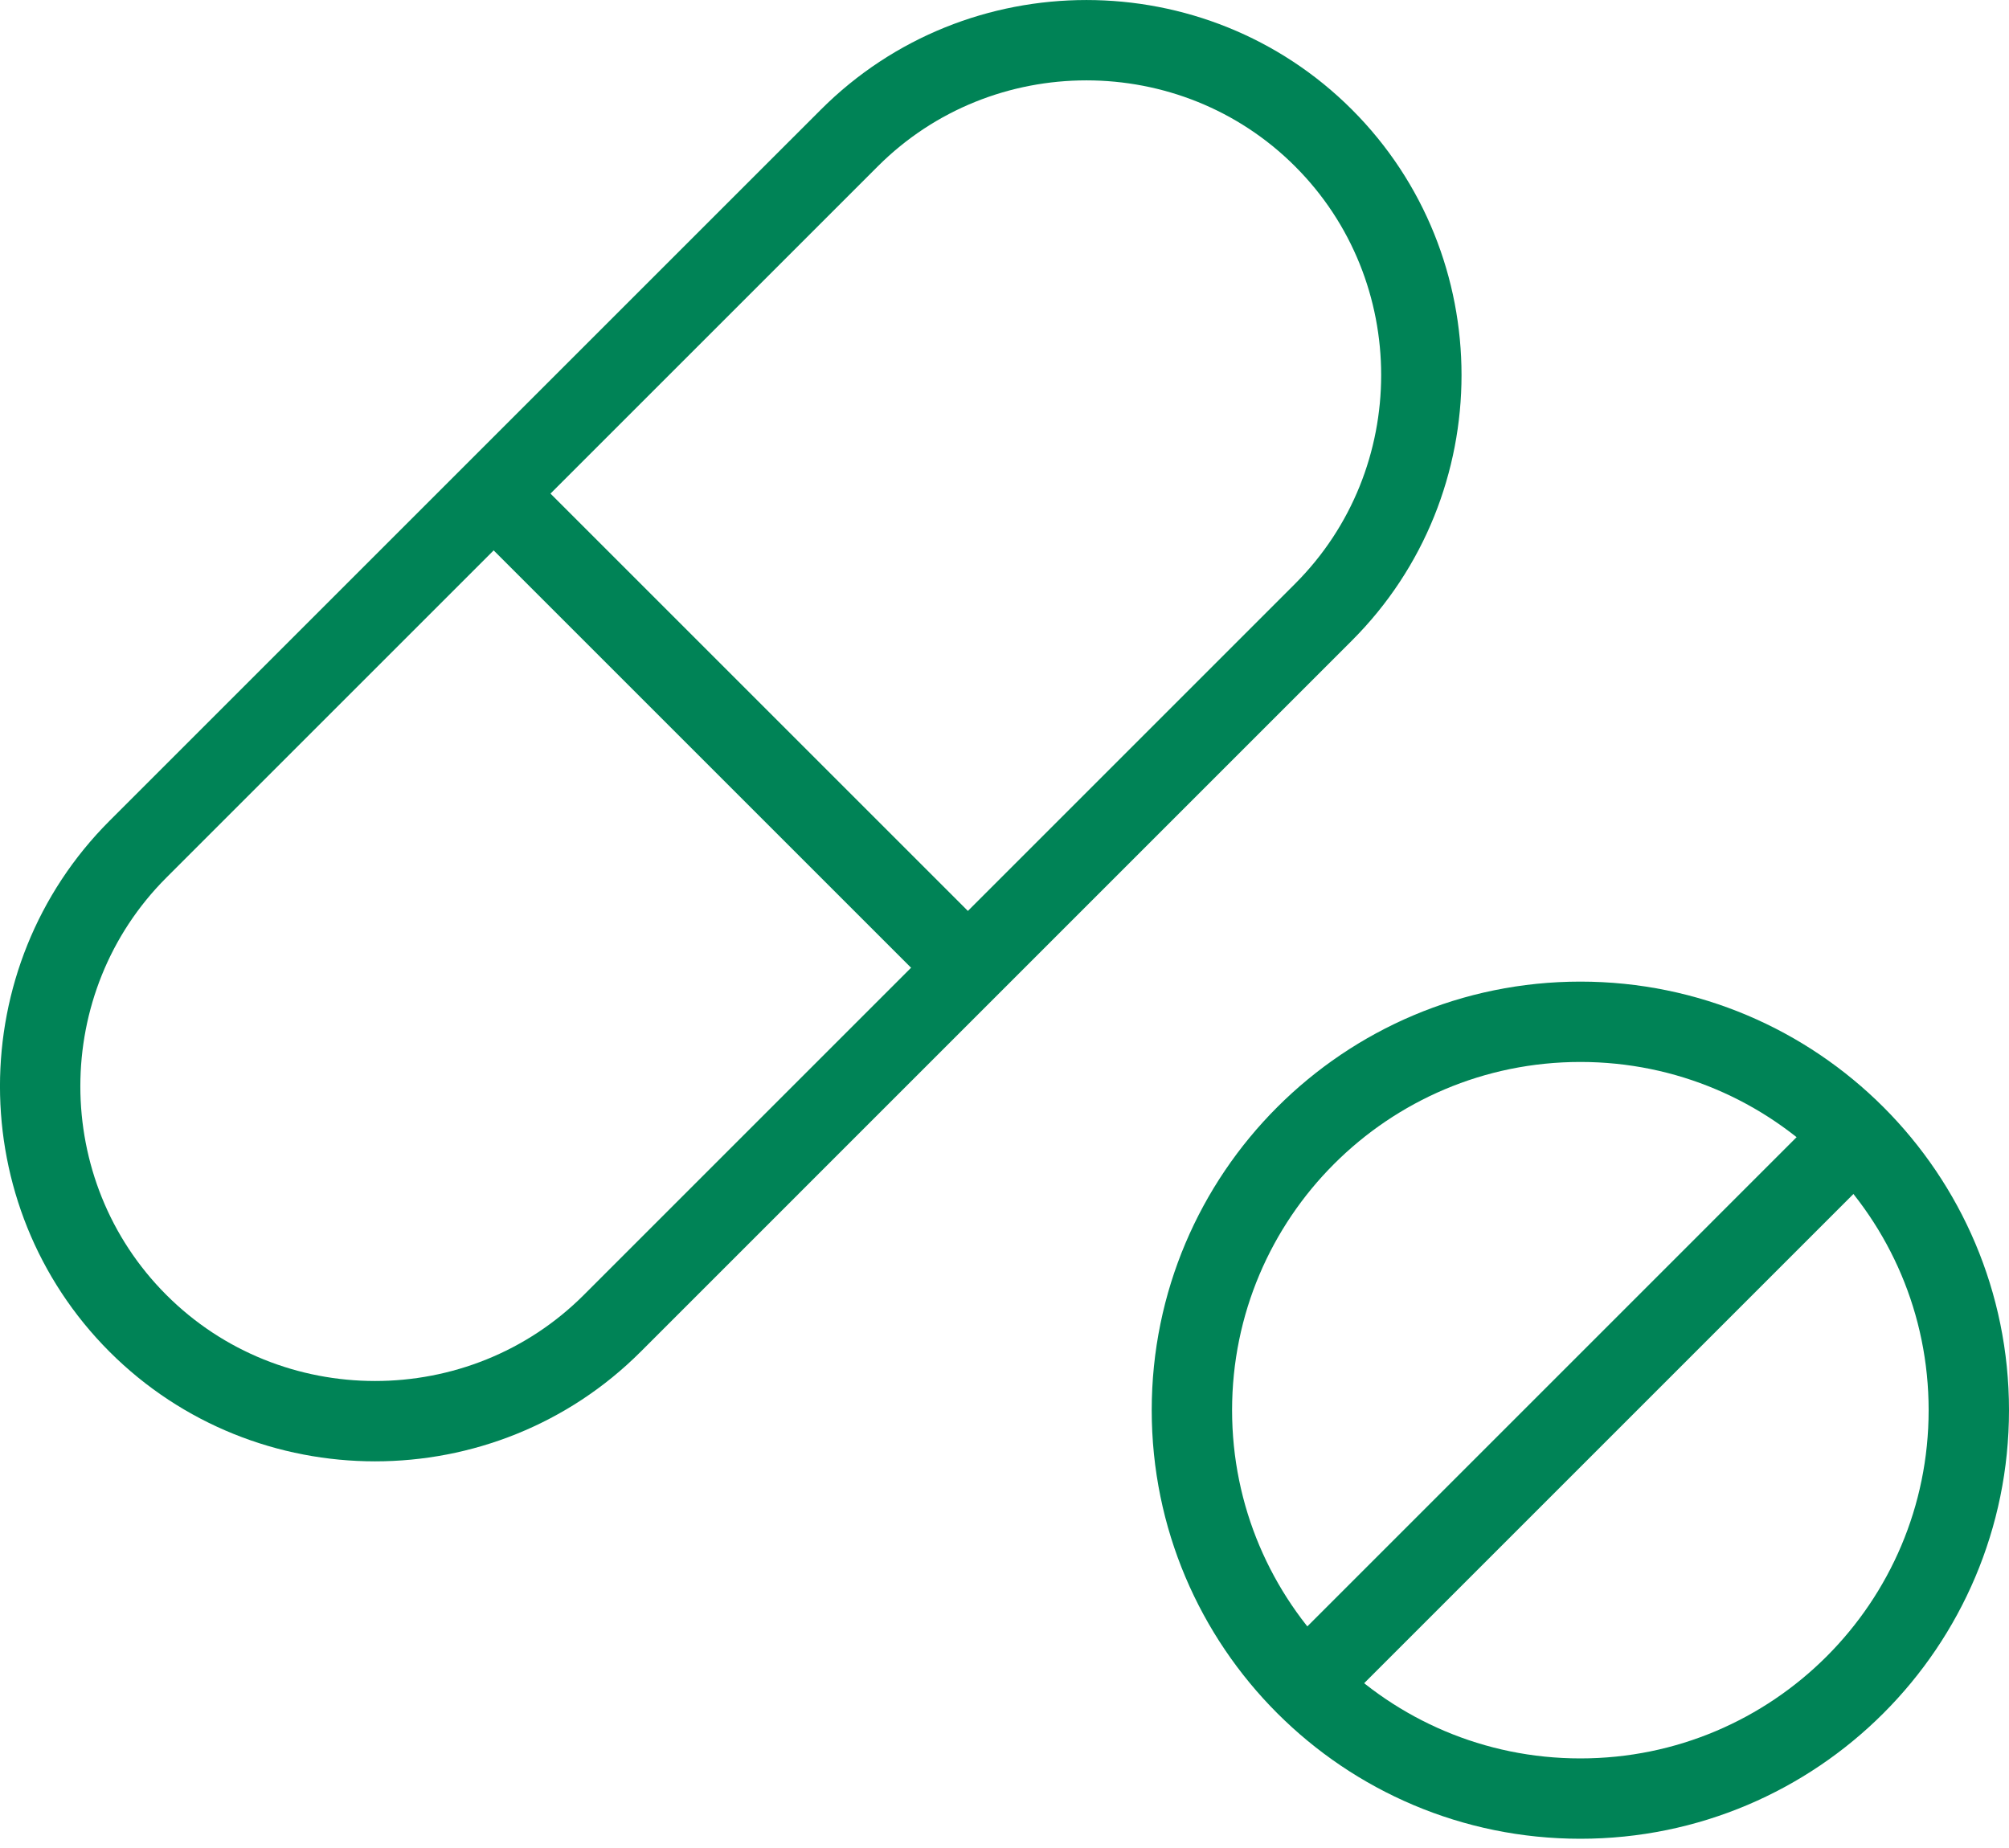
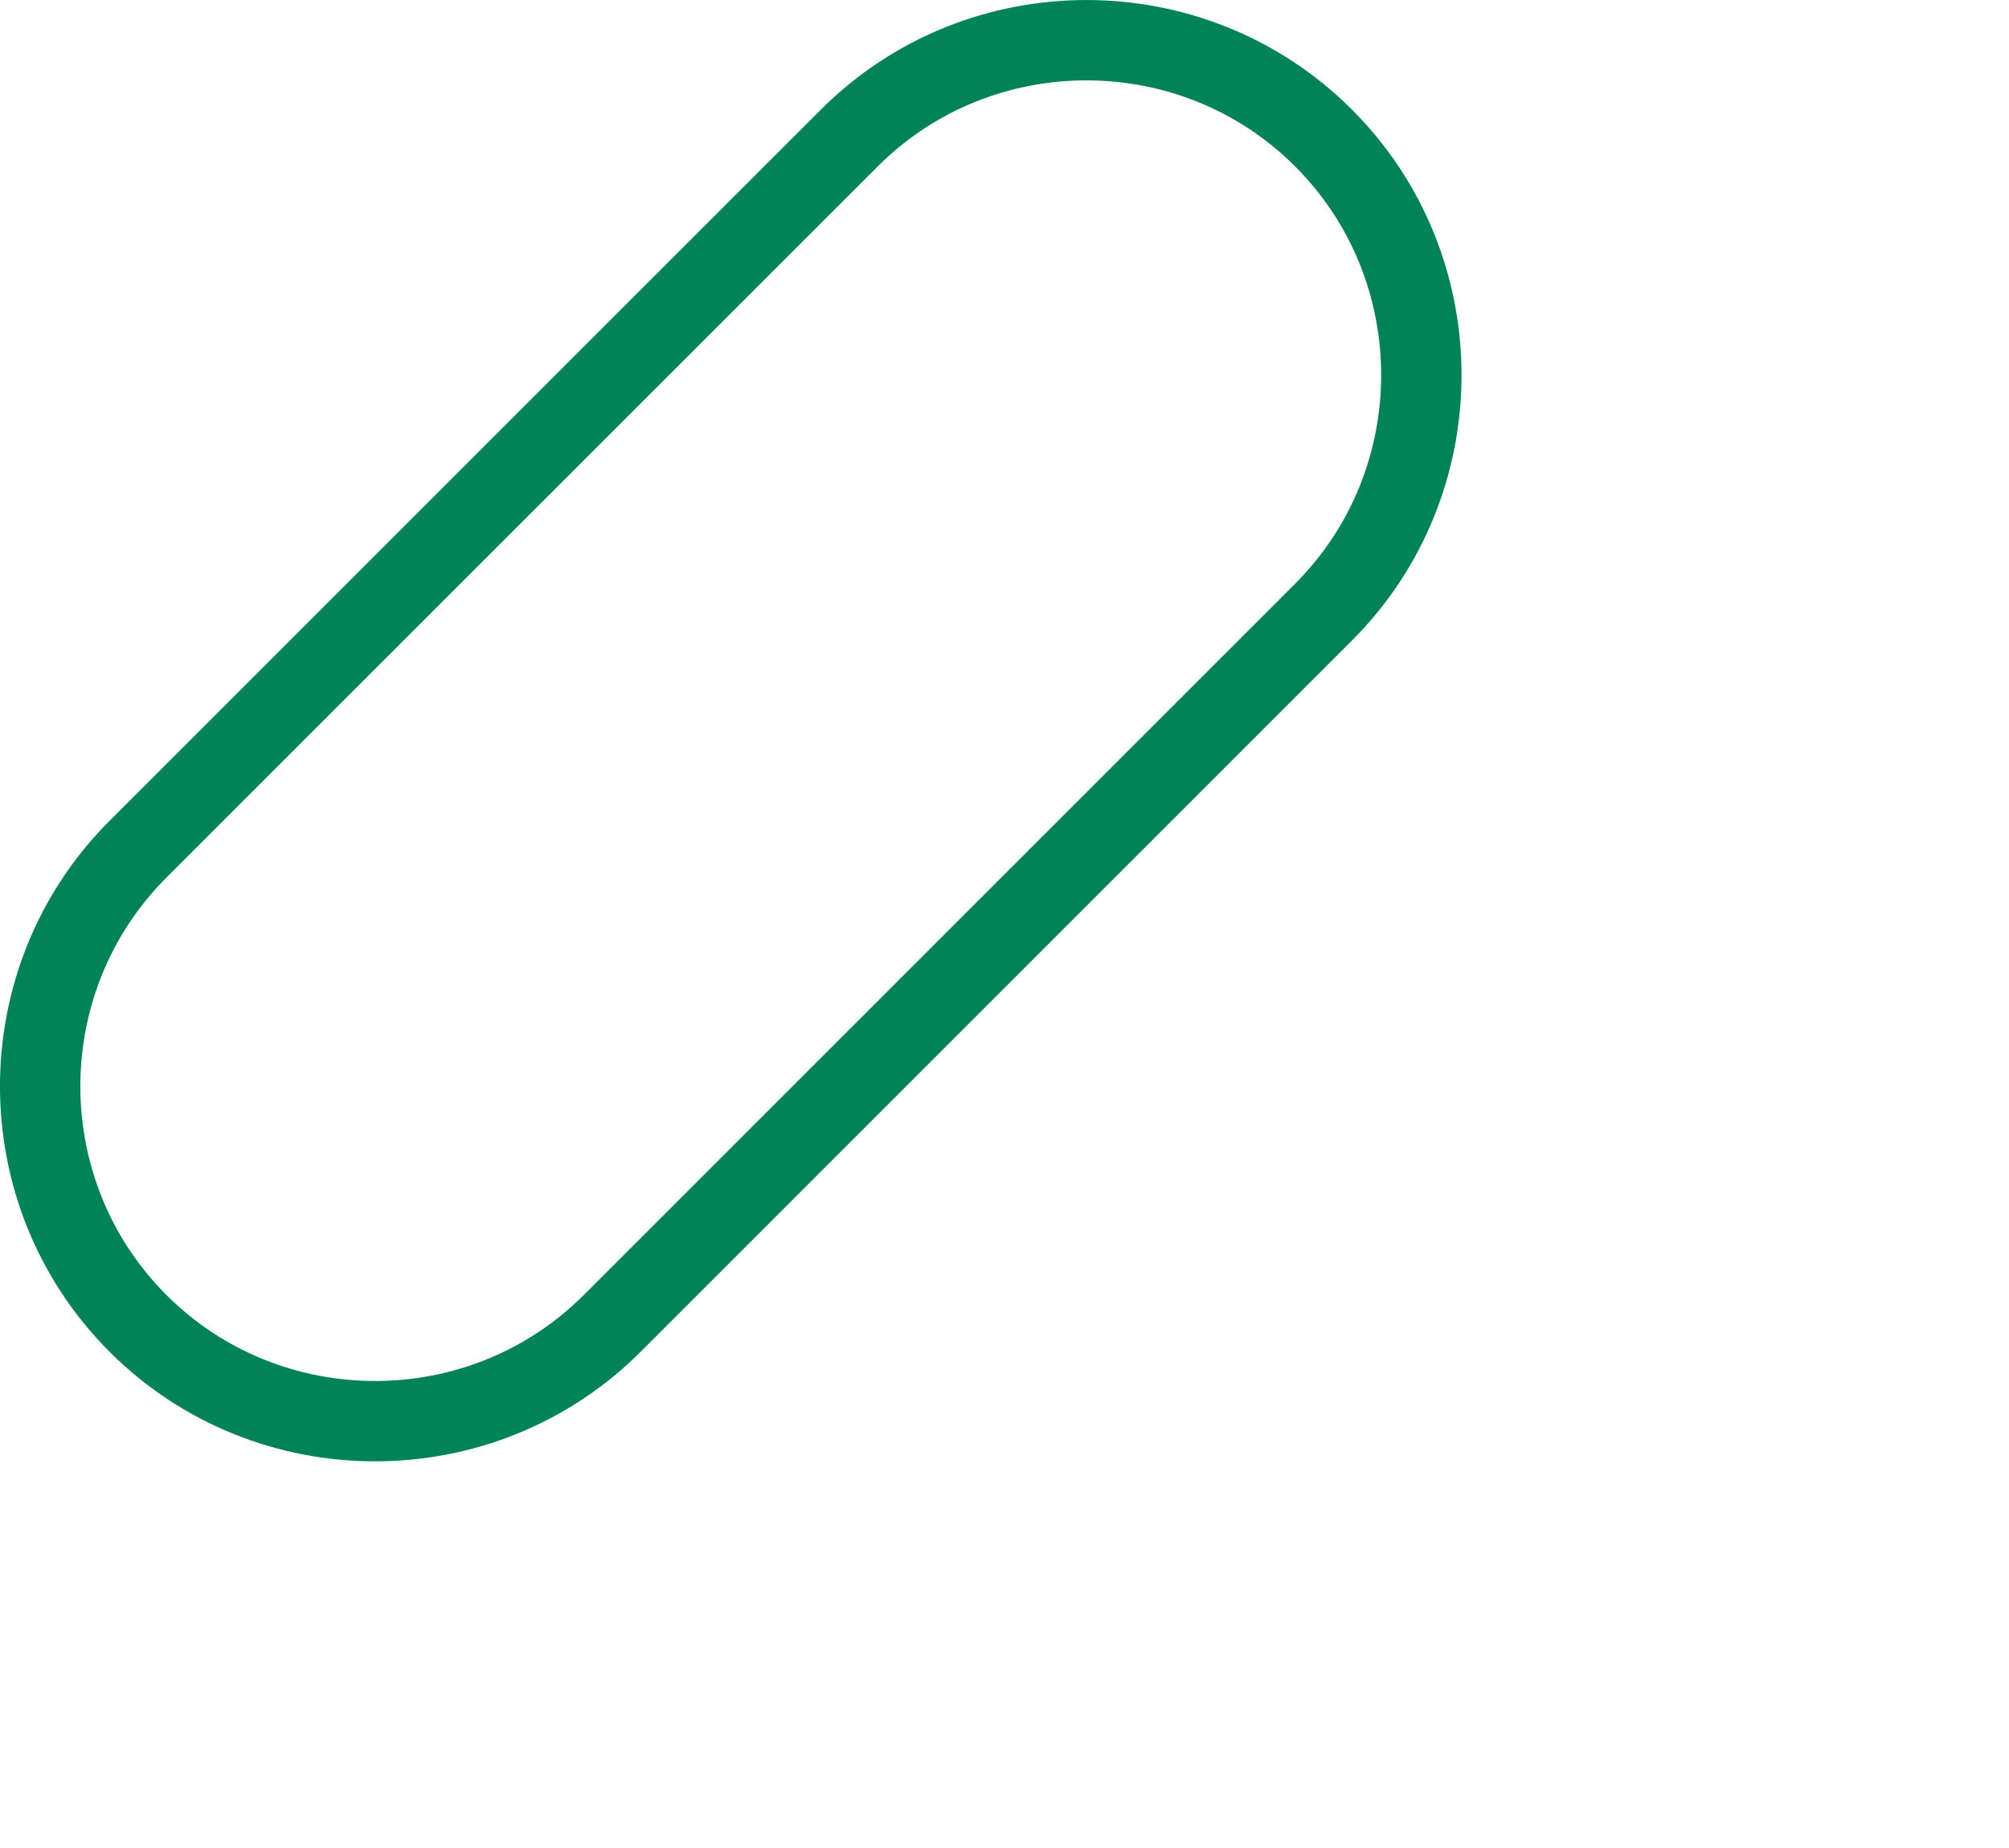
<svg xmlns="http://www.w3.org/2000/svg" width="50px" height="46px" viewBox="0 0 50 46" version="1.1">
  <title>Page 1</title>
  <desc>Created with Sketch.</desc>
  <defs />
  <g id="Edu" stroke="none" stroke-width="1" fill="none" fill-rule="evenodd" stroke-linejoin="round">
    <g id="Teva-Product-1360-EduLista" transform="translate(-1082, -249)" stroke="#008356" stroke-width="2">
      <g id="Dla-farmaceutów" transform="translate(1083, 240)">
        <g id="Page-1" transform="translate(0, 10)">
          <path d="M2.434,31.941 C-0.812,28.695 -0.812,23.384 2.434,20.138 L20.138,2.435 C23.383,-0.811 28.695,-0.811 31.94,2.435 C35.186,5.68 35.186,10.991 31.94,14.237 L14.237,31.941 C10.991,35.187 5.679,35.187 2.434,31.941 Z" id="Stroke-1" />
-           <path d="M11.286,11.286 L23.089,23.089" id="Stroke-3" />
-           <path d="M28.664,34.102 C28.664,28.762 32.992,24.434 38.332,24.434 C43.672,24.434 48,28.762 48,34.102 C48,39.441 43.672,43.77 38.332,43.77 C32.992,43.77 28.664,39.441 28.664,34.102 Z" id="Stroke-5" />
-           <path d="M45.162,27.272 L31.502,40.933" id="Stroke-7" />
        </g>
      </g>
    </g>
  </g>
</svg>